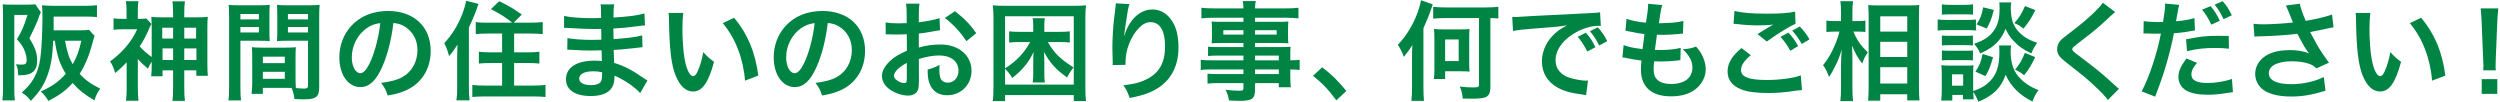
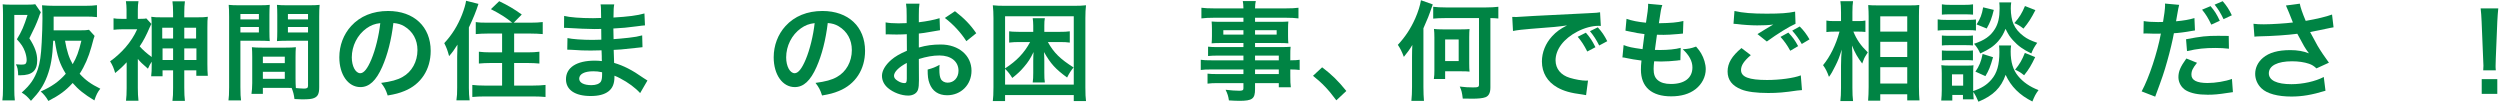
<svg xmlns="http://www.w3.org/2000/svg" id="_画面1" data-name="画面1" viewBox="0 0 930.084 38.08">
  <defs>
    <style>
      .cls-1 {
        fill: #008444;
      }
    </style>
  </defs>
  <path class="cls-1" d="M1.12,5.445c0-1.44-.04-2.76-.12-3.839.76.08,1.48.12,2.6.12h6.839c1.32,0,1.959-.04,2.68-.16l2.08,3q-.2.36-.4.84s-.04.16-.12.32c-.04.08-.12.4-.28.84-.84,2.28-1.72,4.199-3.479,7.679,2.04,3.159,2.919,5.599,2.919,8.159,0,3.919-1.88,5.599-6.279,5.599h-.8c-.04-2.04-.24-2.959-.84-4.079,1.4.12,1.64.12,1.96.12.76,0,1.28-.08,1.479-.2.36-.24.56-.8.56-1.52,0-.92-.24-2.04-.64-3.159-.64-1.68-1.28-2.68-3-4.559,1.799-2.92,2.639-4.879,3.959-9.039h-4.919v27.675c0,1.6.04,2.8.2,4.119H.879c.16-1.12.24-2.56.24-4.599V5.445ZM35.194,13.364c-.32.8-.32.88-1.2,4.119-1.04,3.759-2.48,7.079-4.359,9.958,2.12,2.36,4.199,3.839,7.679,5.559-1,1.28-1.52,2.28-2.2,4.359-3.839-2.32-5.959-4.039-8.079-6.479-2.6,2.84-4.799,4.479-9.039,6.679-.84-1.48-1.76-2.6-2.839-3.519,4.119-1.84,6.759-3.679,9.318-6.599-2.28-3.719-3.2-6.479-4.079-12.278h-.6c-.28,6.199-.88,9.558-2.28,13.278-1.36,3.519-2.919,5.839-5.999,9.078-1.399-1.64-1.959-2.16-3.439-3.079,3.2-2.84,4.759-5.119,5.999-8.679.76-2.28,1.2-5.119,1.44-9.998.16-3,.28-6.519.28-8.919,0-2.12-.04-3.639-.16-4.879,1.399.12,2.959.2,4.719.2h11.238c1.92,0,3.24-.08,4.479-.24v4.439c-1.36-.16-2.4-.2-4.359-.2h-11.758v5.119h9.918c1.6,0,2.52-.04,3.24-.2l2.08,2.28ZM24.196,15.163c.68,3.879,1.479,6.359,2.839,8.719,1.52-2.64,2.2-4.479,3.239-8.719h-6.079Z" />
  <path class="cls-1" d="M56.437,22.962c-.56.84-.8,1.28-1.399,2.6-2.12-1.84-2.8-2.48-3.759-3.639v10.838c0,1.88.08,3.239.24,4.719h-4.639c.16-1.24.24-2.839.24-4.719v-9.598c-1.439,1.56-2.359,2.44-4.279,3.999-.44-1.64-.959-2.88-1.879-4.359,1.919-1.32,3.999-3.199,5.719-5.159,1.88-2.2,3.24-4.279,4.359-6.759h-5.439c-1.28,0-2.36.08-3.359.2v-4.279c.92.16,1.56.2,3,.2h1.839v-3.479c0-.96-.08-2.12-.24-3.079h4.679c-.16.88-.24,1.96-.24,3.119v3.439h.959c1.24,0,1.88-.04,2.2-.16l1.88,2.04c-.2.4-.28.56-.6,1.24-1.28,2.999-2.399,5.159-3.759,7.119,1.2,1.36,2.76,2.72,4.479,3.959v-10.878c0-1.92-.04-2.8-.16-4.079,1.04.16,1.919.2,4.039.2h4.08v-1.72c0-1.8-.08-2.88-.24-4.239h4.639c-.16,1.32-.24,2.44-.24,4.279v1.68h4.679c2.16,0,3.04-.04,4.08-.2-.12,1.08-.16,1.76-.16,4.079v13.478c0,1.76.04,3.159.16,4.399h-4.279v-2.04h-4.479v6.439c0,2.2.08,3.519.24,4.919h-4.639c.2-1.48.24-2.68.24-4.879v-6.479h-3.919v2.2h-4.239c.16-1.16.2-2.36.2-4.279v-1.12ZM60.356,10.324v3.999h4.04v-3.999h-4.04ZM60.477,18.003v4.319h3.919v-4.319h-3.919ZM72.955,14.324v-3.999h-4.399v3.999h4.399ZM73.074,22.322v-4.319h-4.519v4.319h4.519Z" />
  <path class="cls-1" d="M89.439,32.44c0,2.4.08,3.839.24,4.919h-4.679c.16-1.2.24-2.48.24-4.959V6.285c0-2.08-.04-3.199-.16-4.479,1.12.12,2.16.16,4.119.16h7.079c2.08,0,3-.04,4.079-.16-.08,1.28-.12,2.16-.12,3.719v6.119c0,1.84.04,2.76.12,3.639-1.04-.08-2.28-.12-3.679-.12h-7.239v17.277ZM89.439,7.205h6.878v-2h-6.878v2ZM89.439,12.084h6.878v-2.04h-6.878v2.04ZM109.955,29.281c0,1.52.04,2.44.12,3.479.88.08,2.32.2,3.04.2,1.12,0,1.48-.28,1.48-1.08V15.163h-7.879c-1.4,0-2.68.04-3.679.12.08-1.16.12-1.92.12-3.639v-6.119c0-1.36-.04-2.48-.12-3.719,1.08.12,2.04.16,4.079.16h7.679c2,0,3-.04,4.119-.16-.12,1.44-.16,2.44-.16,4.439v26.196c0,2.4-.48,3.439-1.92,4.039-.84.36-2.04.48-4.519.48-.56,0-.72,0-2.76-.12-.24-1.8-.44-2.52-1.04-4.119-1.16-.04-1.92-.04-2.24-.04h-8.479v2.24h-4.239c.16-.96.28-2.56.28-3.999v-9.758c0-1.4-.04-2.52-.12-3.599,1.16.12,2.08.16,3.719.16h8.918c1.68,0,2.56-.04,3.719-.16-.08,1.04-.12,2.04-.12,3.599v8.119ZM97.797,23.482h8.159v-2.4h-8.159v2.4ZM97.797,29.321h8.159v-2.6h-8.159v2.6ZM107.116,7.205h7.479v-2h-7.479v2ZM107.116,12.084h7.479v-2.04h-7.479v2.04Z" />
  <path class="cls-1" d="M142.197,24.882c-2.28,5.159-4.839,7.519-8.119,7.519-4.56,0-7.839-4.639-7.839-11.078,0-4.399,1.56-8.519,4.399-11.638,3.359-3.679,8.079-5.599,13.757-5.599,9.599,0,15.837,5.839,15.837,14.837,0,6.919-3.599,12.438-9.718,14.918-1.919.8-3.479,1.2-6.279,1.68-.68-2.12-1.16-2.999-2.44-4.679,3.68-.48,6.079-1.12,7.959-2.2,3.479-1.92,5.559-5.719,5.559-9.998,0-3.839-1.72-6.959-4.919-8.879-1.24-.72-2.279-1.04-4.039-1.2-.76,6.279-2.16,11.798-4.159,16.317ZM136.318,10.564c-3.359,2.4-5.439,6.519-5.439,10.798,0,3.279,1.4,5.879,3.16,5.879,1.32,0,2.679-1.68,4.119-5.119,1.52-3.599,2.839-8.998,3.319-13.518-2.08.24-3.519.8-5.159,1.96Z" />
  <path class="cls-1" d="M170.08,21.162c0-1.04.04-1.84.12-4.559-1.32,2.08-1.84,2.8-3.12,4.279-.64-2.32-.88-2.96-1.8-4.839,2.879-3.079,4.959-6.439,6.599-10.558.84-2.2,1.32-3.839,1.52-5.199l4.599,1.16c-.84,2.68-1.959,5.439-3.559,8.759v22.476c0,1.76.08,3.12.28,4.639h-4.919c.24-1.6.28-2.64.28-4.679v-11.478ZM190.556,8.445c-2.12-1.8-4.679-3.399-7.918-5.039l3.079-2.96c3.2,1.52,5.719,3,8.399,4.959l-3,3.039h6.039c2,0,3.439-.08,4.759-.24v4.479c-1.399-.12-2.919-.2-4.639-.2h-5.999v6.999h4.959c1.76,0,3.159-.08,4.439-.24v4.399c-1.28-.12-2.719-.2-4.399-.2h-5v8.399h6.919c1.8,0,3.439-.08,4.759-.24v4.479c-1.44-.12-2.8-.2-4.799-.2h-17.677c-1.96,0-3.28.08-4.759.2v-4.479c1.28.16,2.879.24,4.599.24h6.479v-8.399h-4.239c-1.68,0-3.08.08-4.399.2v-4.399c1.24.16,2.64.24,4.399.24h4.239v-6.999h-5.239c-1.68,0-3.16.08-4.559.2v-4.479c1.24.2,2.399.24,4.519.24h9.039Z" />
-   <path class="cls-1" d="M238.155,34.64c-1.76-1.96-4.519-3.999-7.399-5.479-.879-.48-1.2-.6-2.16-1v.44c0,2.52-.72,4.239-2.239,5.399-1.52,1.16-3.68,1.72-6.599,1.72-5.839,0-9.198-2.28-9.198-6.239,0-4.359,3.959-6.919,10.678-6.919.96,0,1.64.04,2.679.16q0-.48-.04-.96v-.88q-.04-.56-.08-2.16c-1.92.04-3.16.08-4,.08-2.439,0-3.919-.04-7.239-.28-.52-.04-.92-.04-1.52-.04l.08-4.319c1.72.4,5.52.68,9.319.68.8,0,2.16-.04,3.279-.08,0-.36,0-1.72-.04-3.999-1.28.04-1.919.04-2.52.04-1.959,0-7.119-.2-9.798-.4-.44-.04-.76-.04-.88-.04h-.64l.04-4.439c2.04.52,6.159.84,10.758.84.64,0,2-.04,3-.08-.04-3.999-.04-4.039-.2-5.039h5.079c-.2,1.08-.24,1.6-.28,4.879,5.439-.32,8.918-.76,11.518-1.52l.2,4.439q-.88.04-3.16.36c-3.519.48-5.079.6-8.599.8.04,1,.04,1.48.08,3.959q2-.12,5.679-.52c2.52-.32,3.16-.4,4.959-.88l.12,4.399c-.68.04-1.68.16-2.6.28-.6.08-2.399.28-5.399.56-.56.04-1.16.08-2.72.16q.12,3.879.16,4.839c3.52,1.04,6.639,2.6,10.958,5.639.68.44.88.6,1.44.92l-2.72,4.679ZM220.678,26.521c-3.239,0-5.199,1.04-5.199,2.76,0,1.48,1.72,2.4,4.56,2.4,1.68,0,2.919-.48,3.479-1.28.32-.52.48-1.36.48-2.56v-.96c-1.32-.28-2.12-.36-3.319-.36Z" />
-   <path class="cls-1" d="M254.2,4.805c-.2,1.48-.32,3.439-.32,6.079,0,3.479.32,8.279.76,10.718.68,4.159,1.959,6.719,3.24,6.719.6,0,1.16-.6,1.64-1.72.959-2.16,1.68-4.559,2.12-7.239,1.399,1.6,2.04,2.2,3.999,3.639-2.08,7.799-4.399,11.038-7.798,11.038-2.68,0-4.839-1.96-6.439-5.799-1.64-3.999-2.36-9.798-2.52-20.877-.04-1.4-.04-1.68-.16-2.56h5.479ZM273.117,6.605c5.039,6.039,7.838,12.718,8.999,21.516l-4.959,1.88c-.24-3.759-1.16-7.919-2.56-11.558-1.359-3.639-3.279-6.879-5.679-9.838l4.199-2Z" />
+   <path class="cls-1" d="M238.155,34.64c-1.76-1.96-4.519-3.999-7.399-5.479-.879-.48-1.2-.6-2.16-1v.44c0,2.52-.72,4.239-2.239,5.399-1.52,1.16-3.68,1.72-6.599,1.72-5.839,0-9.198-2.28-9.198-6.239,0-4.359,3.959-6.919,10.678-6.919.96,0,1.64.04,2.679.16q0-.48-.04-.96v-.88q-.04-.56-.08-2.16c-1.92.04-3.16.08-4,.08-2.439,0-3.919-.04-7.239-.28-.52-.04-.92-.04-1.52-.04l.08-4.319c1.72.4,5.52.68,9.319.68.8,0,2.16-.04,3.279-.08,0-.36,0-1.72-.04-3.999-1.28.04-1.919.04-2.52.04-1.959,0-7.119-.2-9.798-.4-.44-.04-.76-.04-.88-.04h-.64l.04-4.439c2.04.52,6.159.84,10.758.84.64,0,2-.04,3-.08-.04-3.999-.04-4.039-.2-5.039h5.079c-.2,1.08-.24,1.6-.28,4.879,5.439-.32,8.918-.76,11.518-1.52l.2,4.439q-.88.04-3.16.36c-3.519.48-5.079.6-8.599.8.04,1,.04,1.48.08,3.959q2-.12,5.679-.52c2.52-.32,3.16-.4,4.959-.88l.12,4.399c-.68.04-1.68.16-2.6.28-.6.08-2.399.28-5.399.56-.56.04-1.16.08-2.72.16q.12,3.879.16,4.839c3.52,1.04,6.639,2.6,10.958,5.639.68.44.88.6,1.44.92l-2.72,4.679ZM220.678,26.521c-3.239,0-5.199,1.04-5.199,2.76,0,1.48,1.72,2.4,4.56,2.4,1.68,0,2.919-.48,3.479-1.28.32-.52.48-1.36.48-2.56v-.96c-1.32-.28-2.12-.36-3.319-.36" />
  <path class="cls-1" d="M303.798,24.882c-2.28,5.159-4.839,7.519-8.119,7.519-4.56,0-7.839-4.639-7.839-11.078,0-4.399,1.56-8.519,4.399-11.638,3.359-3.679,8.079-5.599,13.757-5.599,9.599,0,15.837,5.839,15.837,14.837,0,6.919-3.599,12.438-9.718,14.918-1.919.8-3.479,1.2-6.279,1.68-.68-2.12-1.16-2.999-2.439-4.679,3.679-.48,6.079-1.12,7.958-2.2,3.479-1.92,5.559-5.719,5.559-9.998,0-3.839-1.72-6.959-4.919-8.879-1.24-.72-2.279-1.04-4.039-1.2-.76,6.279-2.16,11.798-4.159,16.317ZM297.919,10.564c-3.359,2.4-5.439,6.519-5.439,10.798,0,3.279,1.4,5.879,3.16,5.879,1.32,0,2.679-1.68,4.119-5.119,1.52-3.599,2.839-8.998,3.319-13.518-2.08.24-3.52.8-5.159,1.96Z" />
  <path class="cls-1" d="M341.878,29.841c0,1.64-.08,2.6-.32,3.399-.36,1.4-1.8,2.32-3.679,2.32-2.52,0-5.559-1.12-7.559-2.839-1.439-1.24-2.2-2.8-2.2-4.519,0-1.88,1.24-3.999,3.439-5.919,1.44-1.24,3.2-2.28,5.839-3.399l-.04-6.159q-.32,0-1.64.08c-.6.04-1.16.04-2.16.04-.6,0-1.72-.04-2.2-.04-.52-.04-.88-.04-1-.04-.16,0-.48,0-.84.04l-.04-4.479c1.12.24,2.72.36,4.839.36.4,0,.84,0,1.4-.04.959-.04,1.16-.04,1.6-.04v-2.64c0-2.28-.04-3.319-.24-4.599h5c-.2,1.28-.24,2.12-.24,4.359v2.56c3-.36,5.679-.88,7.719-1.52l.16,4.479c-.72.12-1.48.24-4.239.72-1.32.24-2.12.36-3.64.52v5.199c2.72-.8,5.239-1.12,8.159-1.12,6.679,0,11.438,4.079,11.438,9.758,0,5.199-3.879,9.118-9.078,9.118-3.24,0-5.519-1.56-6.559-4.439-.52-1.36-.68-2.68-.68-5.119,2.04-.56,2.719-.84,4.439-1.76-.08.76-.08,1.12-.08,1.76,0,1.68.16,2.76.56,3.519.44.84,1.4,1.36,2.52,1.36,2.36,0,4.04-1.88,4.04-4.439,0-3.439-2.8-5.679-7.079-5.679-2.399,0-4.839.44-7.679,1.32l.04,7.879ZM337.359,23.402c-3,1.6-4.759,3.359-4.759,4.799,0,.68.4,1.28,1.32,1.84.8.56,1.8.88,2.56.88.68,0,.88-.36.88-1.68v-5.839ZM359.516,15.323c-2-3.159-4.919-6.319-7.999-8.639l3.759-2.52c3.479,2.68,5.799,5.079,7.918,8.199l-3.679,2.959Z" />
  <path class="cls-1" d="M399.477,37.6v-2.24h-25.556v2.24h-4.559c.16-1.24.24-2.839.24-5.159V6.725c0-1.84-.08-3.279-.24-4.759,1.359.16,2.719.2,4.719.2h25.235c1.96,0,3.36-.04,4.719-.2-.16,1.44-.24,2.76-.24,4.759v25.756c0,2.4.08,3.999.24,5.119h-4.559ZM373.921,31.481h25.556V6.045h-25.556v19.397c4.319-2.799,7.119-5.719,9.318-9.798h-4.279c-1.24,0-2.12.04-3.52.2v-4.199c.48.08.56.08,1.12.12.2,0,.52,0,.96.04.72.04,1.279.04,1.64.04h5.239v-2.28c0-1.04-.08-2-.2-2.8h4.519c-.16.84-.2,1.56-.2,2.8v2.28h5.719c1.72,0,2.56-.04,3.76-.2v4.199c-1.16-.16-2.08-.2-3.4-.2h-4.759c2.239,3.999,4.559,6.279,9.558,9.438-.96,1.2-1.56,2.08-2.399,3.759-4.359-3.199-6.079-5.079-8.599-9.478.08,1.24.12,2.16.12,3.319v4.359c0,1.68.04,2.6.2,3.639h-4.519c.16-1.12.2-2.04.2-3.639v-4.359c0-1.28.04-2.16.12-3.319-1.2,2.44-2,3.719-3.52,5.479-1.32,1.56-2.319,2.52-4.399,4.159-.92-1.48-1.52-2.24-2.68-3.399v5.879Z" />
-   <path class="cls-1" d="M420.2,1.526c-.48,1.36-.68,2.4-1.44,7.719-.28,1.68-.44,3.039-.52,3.999h.12q.08-.24.24-.88c.4-1.4,1.44-3.359,2.52-4.759,2.199-2.72,4.679-4.079,7.599-4.079,2.719,0,5.119,1.28,6.839,3.599,2,2.68,2.879,5.919,2.879,10.638,0,7.719-3.6,13.478-10.318,16.437-2.04.92-4.839,1.72-7.838,2.24-.8-2.28-1.24-3.159-2.36-4.719,4-.44,6.319-1.04,8.759-2.28,4.639-2.36,6.759-6.159,6.759-12.238,0-5.759-1.92-8.958-5.359-8.958-1.52,0-2.919.68-4.319,2.12-3.119,3.239-5.039,8.159-5.039,12.918v.84l-4.799.08c.04-.24.04-.44.04-.52v-.76c-.04-1.16-.12-4.119-.12-4.919,0-3.24.24-7.679.56-10.438l.6-4.959c.08-.68.12-.84.12-1.36l5.079.28Z" />
  <path class="cls-1" d="M462.6,20.682h-9.479c-1.439,0-2.6.04-3.679.16v-3.479c.96.12,2,.16,3.759.16h9.398v-1.52h-8.479c-1.44,0-2.439.04-3.359.12.08-.84.12-1.68.12-2.68v-2.64c0-1.12-.04-1.84-.12-2.8,1.04.08,1.879.12,3.399.12h8.438v-1.52h-10.958c-1.96,0-3.28.08-4.679.24v-3.959c1.24.16,2.599.24,4.919.24h10.718c-.04-1.4-.08-1.84-.24-2.72h4.839c-.2.88-.24,1.28-.28,2.72h11.238c2.32,0,3.639-.08,4.919-.24v3.959c-1.359-.16-2.76-.24-4.68-.24h-11.478v1.52h9.039c1.52,0,2.399-.04,3.359-.12-.08.88-.119,1.56-.119,2.8v2.64c0,1.2.039,1.8.119,2.68-.88-.08-1.919-.12-3.199-.12h-9.198v1.52h8.958c2.359,0,3.16-.04,4.279-.12-.119,1-.119,1.56-.119,3.639v1.4c1.72,0,2.679-.08,3.479-.2v3.799c-.959-.12-1.72-.2-3.479-.2v2.32c0,2.08.039,3.159.199,4.319h-4.479v-1.56h-8.838v2.24c0,3.599-1,4.359-5.879,4.359-.96,0-2.56-.08-3.839-.16-.24-1.6-.48-2.4-1.24-3.959,2.159.24,3.639.36,5.079.36,1.24,0,1.56-.2,1.56-.92v-1.92h-9.398c-1.8,0-2.76.04-3.959.2v-3.719c1.08.12,1.76.16,3.799.16h9.559v-1.72h-11.478c-2.28,0-3.359.04-4.399.2v-3.799c1.04.16,2.04.2,4.319.2h11.558v-1.76ZM455.121,11.244v1.64h7.479v-1.64h-7.479ZM466.919,12.884h8.039v-1.64h-8.039v1.64ZM475.757,22.442v-1.76h-8.838v1.76h8.838ZM466.919,27.561h8.838v-1.72h-8.838v1.72Z" />
  <path class="cls-1" d="M491.881,25.042c3.68,2.799,5.919,4.999,8.999,8.799l-3.72,3.479c-2.919-3.959-5.199-6.359-8.679-9.119l3.399-3.159Z" />
  <path class="cls-1" d="M529.561,32.36c0,2.16.08,3.679.199,5.159h-4.679c.16-1.6.24-3.079.24-5.159v-11.158c0-1.96.04-2.84.12-4.479-.92,1.56-1.84,2.839-3.16,4.439-.76-2-1.319-3.119-2.239-4.479,2.8-2.999,4.799-6.079,6.479-9.838,1.08-2.44,1.84-4.919,2.12-6.759l4.399,1.56c-1.561,4.519-1.84,5.159-3.479,8.879v21.836ZM537.839,6.725c-2,0-3.52.08-4.64.2V2.526c1.32.16,2.76.24,4.6.24h15.117c1.64,0,3.12-.08,4.52-.24v4.359c-1.08-.12-1.6-.12-2.959-.16v25.836c0,1.96-.601,3.119-1.8,3.599-1.04.4-2.68.56-5.239.56-.28,0-.92,0-1.76-.04h-1.479c-.28-2.28-.44-3-1.12-4.479,1.88.24,3.199.32,4.919.32,1.92,0,2.239-.16,2.239-1.04V6.725h-12.397ZM546.598,23.522c0,1.56.04,2.2.12,3.12-.8-.08-1.48-.12-3.08-.12h-5.999v2.88h-4.199c.16-1,.2-2,.2-3.159v-12.238c0-1.4-.04-2.24-.16-3.239.84.12,1.8.16,3.199.16h6.959c1.6,0,2.28-.04,3.08-.12-.08.92-.12,1.56-.12,3.119v9.598ZM537.639,22.722h5.039v-8.039h-5.039v8.039Z" />
  <path class="cls-1" d="M562.603,6.285c.879.04,1.319.04,1.52.04q.72,0,6.599-.4c2.239-.12,8.879-.48,19.957-1,3.28-.16,3.879-.2,4.598-.36l.281,5.079q-.441-.04-.84-.04c-2.4,0-5.36.8-7.919,2.16-5.079,2.64-8.078,6.639-8.078,10.678,0,3.12,1.959,5.519,5.318,6.519,1.96.6,4.52,1.04,5.959,1.04.04,0,.4,0,.8-.04l-.72,5.439c-.479-.12-.68-.12-1.359-.24-4.399-.56-6.919-1.28-9.358-2.64-3.68-2.08-5.719-5.479-5.719-9.638,0-3.399,1.359-6.759,3.799-9.398,1.52-1.64,2.96-2.719,5.56-4.039-3.24.48-4.8.64-13.479,1.28-2.679.2-5.079.48-6.639.8l-.279-5.239ZM589.997,12.164c1.601,1.84,2.32,2.919,3.56,5.399l-3.04,1.6c-1.2-2.36-2.16-3.839-3.56-5.479l3.039-1.52ZM594.958,16.923c-1.121-2.2-2.081-3.679-3.44-5.319l2.918-1.44c1.52,1.68,2.4,2.959,3.52,5.159l-2.998,1.6Z" />
  <path class="cls-1" d="M604.043,16.763c1.838.72,2.959.96,7.037,1.52.16-1.44.521-4.119.721-5.599-2.359-.32-3-.4-5.719-1-.561-.12-.76-.16-1.359-.28l.398-4.399c1.68.64,4.52,1.2,7.24,1.44.559-3.359.799-5.439.799-6.639,0-.12,0-.2-.039-.4l5.318.48c-.439,1.24-.561,1.84-1.279,6.759,4.52-.08,6.838-.28,9.119-.84l-.16,4.679c-.521.04-.721.08-1.6.16-2.881.24-4.16.32-5.6.32-.4,0-.76,0-2.48-.04-.398,2.919-.52,3.719-.76,5.639,1.201.04,1.52.04,1.961.04,2.838,0,5.719-.28,7.639-.8l-.121,4.599c-.4,0-.52,0-1.199.12-1.76.2-4.119.36-6,.36-.639,0-1,0-2.559-.08-.121,1.08-.199,2.12-.199,2.839,0,1.96.439,3.199,1.479,4.119,1.16,1,2.76,1.48,4.959,1.48,5.08,0,8-2.24,8-6.159,0-2.32-1.201-4.559-3.6-6.759,2.238-.16,3.078-.32,4.959-1,1,1.16,1.439,1.76,1.879,2.52,1.041,1.76,1.721,4.039,1.721,5.879,0,2.84-1.4,5.599-3.84,7.479-2.279,1.76-5.279,2.64-9.039,2.64-7.279,0-11.238-3.479-11.238-9.918,0-1.04.041-2.04.201-3.399-2.4-.32-3.961-.56-5.561-.92-.84-.2-.959-.2-1.52-.24l.441-4.599Z" />
  <path class="cls-1" d="M651.36,20.522c-2.52,2.12-3.639,3.799-3.639,5.519,0,2.6,2.92,3.719,9.678,3.719,4.76,0,9.998-.72,12.559-1.72l.439,5.479c-.68.04-.92.08-1.76.16-4.799.72-7.359.92-10.797.92-4.359,0-7.879-.44-10-1.32-3.439-1.36-5.119-3.559-5.119-6.679,0-3.079,1.561-5.719,5.16-8.719l3.479,2.64ZM645.282,4.085c3.08.72,6.639,1,11.998,1,5.078,0,7.918-.2,10.559-.76l.16,4.519c-2.4,1.04-6.721,3.719-10.68,6.599l-3.479-2.76c2.08-1.32,4.039-2.48,5.879-3.559-1.76.24-3.48.32-6,.32-2.039,0-5.357-.2-7.318-.48-.799-.08-.92-.08-1.479-.12l.359-4.759ZM665.319,12.124c1.6,1.68,2.479,2.84,3.639,5.039l-2.92,1.72c-1.08-2-2.238-3.639-3.639-5.159l2.92-1.6ZM670.317,16.363c-1-1.8-2.16-3.399-3.559-4.959l2.799-1.56c1.561,1.56,2.6,2.999,3.641,4.799l-2.881,1.72Z" />
  <path class="cls-1" d="M689.522,11.764c1.238,2.999,2.68,5.119,5.357,7.719-.199.32-.359.6-.479.76-.84,1.32-.961,1.6-1.6,3.399-1.76-2.36-2.6-3.799-3.801-6.719.121,2.32.16,3.279.16,5.479v10.278c0,2,.08,3.719.24,4.919h-4.719c.16-1.28.24-2.88.24-4.919v-8.239c0-1.76.119-4.599.279-5.999-.879,2.799-1.359,4.039-2.398,6.079-.92,1.92-1.641,3.119-2.361,4.079-.68-1.92-1.238-3.039-2.199-4.359,2.6-3.12,4.799-7.559,6.119-12.478h-1.959c-1.281,0-2.08.04-2.92.16v-4.279c.721.16,1.6.2,2.959.2h2.48v-3.239c0-2.12-.08-3.039-.24-4.159h4.719c-.16,1.04-.24,2.28-.24,4.119v3.279h2.279c1.041,0,1.84-.04,2.561-.2v4.239c-.92-.08-1.6-.12-2.52-.12h-1.959ZM695,37.44c.119-1.48.199-3.159.199-5.119V6.125c0-1.36-.039-2.32-.16-4.239,1.08.08,1.84.12,3.561.12h11.998c1.719,0,2.6-.04,3.439-.16-.08,1.16-.121,2.24-.121,4.079v26.356c0,2.12.08,3.839.201,5.079h-4.561v-2.28h-10.037v2.36h-4.52ZM699.52,11.764h10.037v-5.679h-10.037v5.679ZM699.52,21.202h10.037v-5.639h-10.037v5.639ZM699.52,31.081h10.037v-6.079h-10.037v6.079Z" />
  <path class="cls-1" d="M720.883,7.205c.959.16,1.719.2,3.199.2h7.838c1.641,0,2.24-.04,3.199-.16v4.119c-.84-.12-1.398-.16-3.039-.16h-7.998c-1.4,0-2.24.04-3.199.16v-4.159ZM748.198,16.923c-.119.72-.16,1.4-.16,2.24,0,3.959.881,6.839,2.76,9.118,1.881,2.28,4.359,3.999,7.6,5.239-1.08,1.48-1.48,2.24-2.279,4.239-4.76-2.36-7.959-5.559-9.959-9.918-1.68,4.799-4.6,7.719-10.119,9.998-.6-1.44-1.199-2.64-1.918-3.639.039,1.44.08,1.88.158,2.76h-3.998v-1.64h-3.959v2.08h-4.119c.119-1.24.199-2.64.199-3.919v-6.119c0-1.2-.041-2.04-.16-3.119.801.12,1.439.16,2.68.16h6.879c1.32,0,1.719,0,2.4-.12-.08.72-.121,1.4-.121,2.88v6.719c3.16-1.08,5.08-2.28,6.799-4.279,2.08-2.4,2.959-5.519,2.959-10.198,0-1.12-.039-1.72-.119-2.48h4.479ZM722.442,1.606c.92.16,1.641.2,3.24.2h5.119c1.6,0,2.279-.04,3.24-.2v3.839c-1.08-.08-1.801-.12-3.24-.12h-5.119c-1.439,0-2.279.04-3.24.12V1.606ZM722.442,13.204c.76.08,1.281.12,2.52.12h6.561c1.279,0,1.799-.04,2.479-.12v3.719c-.719-.08-1.32-.12-2.479-.12h-6.561c-1.238,0-1.76.04-2.52.12v-3.719ZM722.442,18.763c.76.08,1.281.12,2.52.12h6.561c1.279,0,1.799-.04,2.479-.12v3.719c-.68-.08-1.32-.12-2.52-.12h-6.52c-1.199,0-1.799.04-2.52.12v-3.719ZM726.202,31.881h4.16v-4.239h-4.16v4.239ZM748.239.886c-.121.8-.16,1.52-.16,2.28,0,2.12.4,4.479,1,5.759.76,1.72,1.959,3.159,3.76,4.519,1.398,1.04,2.559,1.6,5.078,2.48-1.119,1.6-1.52,2.28-2.199,3.959-3-1.44-4.92-2.799-6.799-4.879-1.279-1.44-1.6-1.92-2.799-4.279-.682,1.76-1.561,3.279-2.76,4.639-1.68,1.88-3.4,3.039-6.639,4.519-.762-1.6-1.281-2.44-2.32-3.599,3.879-1.28,6.119-2.84,7.758-5.479,1.24-2,1.76-4.319,1.76-7.679,0-.92-.039-1.36-.119-2.24h4.439ZM741.479,21.282c-1.039,3.639-1.559,4.919-2.84,7.039l-3.719-1.68c1.4-2,2.119-3.719,2.68-6.559l3.879,1.2ZM741.76,3.685c-.76,3.12-1.32,4.559-2.641,6.919l-3.76-1.52c1.439-2.28,1.961-3.599,2.439-6.359l3.961.96ZM757.237,3.765c-1.6,3.119-2.52,4.559-4.439,6.879-1.32-1.04-1.959-1.44-3.398-2.04,1.959-2.24,2.758-3.559,3.959-6.359l3.879,1.52ZM757.157,21.242c-1.52,3.159-2.279,4.439-4.119,6.759-1.48-1.16-1.68-1.28-3.359-2.08,1.719-2.08,2.559-3.559,3.639-6.239l3.84,1.56Z" />
-   <path class="cls-1" d="M786.918,4.525c-.68.48-1.439,1.16-4.918,4.399-2.041,1.88-4.84,4.119-9.52,7.679-1.24.92-1.52,1.24-1.52,1.68,0,.6.08.68,3.6,3.319,6.238,4.719,7.398,5.719,12.598,10.438.4.4.641.6,1.16,1l-4.119,4.159c-1.041-1.44-2.48-2.96-5.199-5.479-2.84-2.64-4.16-3.719-10.318-8.519-2.641-2.04-3.359-3.119-3.359-4.959,0-1.2.439-2.28,1.32-3.239.52-.56.559-.6,3.518-2.88,4.32-3.279,6.561-5.199,9.24-7.799,1.799-1.8,2.238-2.32,2.918-3.319l4.6,3.519Z" />
  <path class="cls-1" d="M797.524,7.845c1.439.24,3.039.36,5.359.36.479,0,.92,0,1.838-.04.361-1.92.762-4.999.762-6.119,0-.16,0-.4-.041-.72l5.279.48q-.279.92-.76,3.839c-.199,1.12-.24,1.36-.4,2.28,2.959-.28,4.84-.6,6.84-1.2l.199,4.599q-.32.04-1.279.2c-2.041.4-5.24.8-6.559.84-.441,2.48-1.441,6.719-2.48,10.358-1.16,4.159-1.84,6.159-4.479,13.238l-5.039-1.96c2.76-5.079,5.838-14.398,7.158-21.516-.279.04-.439.04-.52.04h-2.32c-.199,0-.6,0-1.279-.04-.721-.04-1.279-.04-1.6-.04-.201,0-.4,0-.76.04l.08-4.639ZM817.36,23.362c-1.6,2-2.08,3-2.08,4.439,0,2.04,2,3.079,6,3.079,2.92,0,6.758-.64,9.078-1.52l.359,4.919c-.719.08-1.039.12-1.959.28-3.32.52-5.08.68-7.439.68-3.559,0-6.119-.52-8.039-1.6-1.719-1-2.838-2.919-2.838-4.919,0-2.16.76-3.919,2.959-6.959l3.959,1.6ZM829.239,18.123c-1.92-.2-3.041-.28-5.039-.28-3.961,0-6.6.28-10.559,1.16l-.361-4.399c5.68-1.08,7.6-1.28,11.918-1.28,1.08,0,1.441,0,3.961.04l.08,4.759ZM822.399,2.286c1.561,1.84,2.199,2.84,3.439,5.439l-3.16,1.44c-1.119-2.36-2.039-3.879-3.439-5.559l3.16-1.32ZM827.239,7.125c-1.08-2.24-1.961-3.679-3.32-5.399l3-1.28c1.52,1.76,2.4,3.119,3.398,5.239l-3.078,1.44Z" />
  <path class="cls-1" d="M838.364,8.844c1.199.16,2.24.2,3.879.2,3,0,8.318-.36,10.799-.68-.68-1.76-2.4-5.999-2.6-6.319l5.158-.68c.24,1.36.961,3.479,2.199,6.399,4.121-.72,7.68-1.56,9.799-2.36l.561,4.759c-1.039.16-1.48.28-2.84.56-.6.16-2.559.56-5.879,1.2,1.439,2.68,2.359,4.359,2.76,5.079,1.08,1.84,2.84,4.439,4.238,6.319l-4.639,2.12c-1-.92-1.639-1.32-2.76-1.72-1.799-.6-3.918-.92-6.318-.92-5.439,0-8.639,1.64-8.639,4.479,0,2.6,2.959,4.039,8.398,4.039,4.24,0,8.918-1.04,12.039-2.68l.639,5.119c-4.959,1.52-8.678,2.16-12.678,2.16-5.119,0-9.078-1.08-11.117-3.039-1.521-1.44-2.361-3.399-2.361-5.399,0-2.28,1.041-4.399,2.881-5.959,2.318-1.96,5.639-2.88,10.197-2.88,2.6,0,4.92.4,6.92,1.2-1.641-2.24-1.68-2.36-4.32-7.279-3.52.48-9.438.88-14.197.96-1,.04-1.16.04-1.76.12l-.359-4.799Z" />
-   <path class="cls-1" d="M881.844,4.805c-.201,1.48-.32,3.439-.32,6.079,0,3.479.32,8.279.76,10.718.68,4.159,1.959,6.719,3.238,6.719.602,0,1.16-.6,1.641-1.72.959-2.16,1.68-4.559,2.119-7.239,1.4,1.6,2.039,2.2,4,3.639-2.08,7.799-4.4,11.038-7.799,11.038-2.68,0-4.84-1.96-6.439-5.799-1.639-3.999-2.359-9.798-2.52-20.877-.039-1.4-.039-1.68-.16-2.56h5.48ZM900.76,6.605c5.039,6.039,7.838,12.718,8.998,21.516l-4.959,1.88c-.24-3.759-1.16-7.919-2.559-11.558-1.361-3.639-3.281-6.879-5.68-9.838l4.199-2Z" />
  <path class="cls-1" d="M923.842,26.162c.039-.84.08-1.24.08-1.72q0-.44-.121-2.84l-.559-13.598c-.08-1.76-.201-3.759-.361-4.879h6.561c-.121,1.08-.281,3.159-.361,4.879l-.559,13.598q-.08,2.32-.08,2.88c0,.48,0,.88.08,1.68h-4.68ZM923.282,34.92v-5.479h5.799v5.479h-5.799Z" />
</svg>